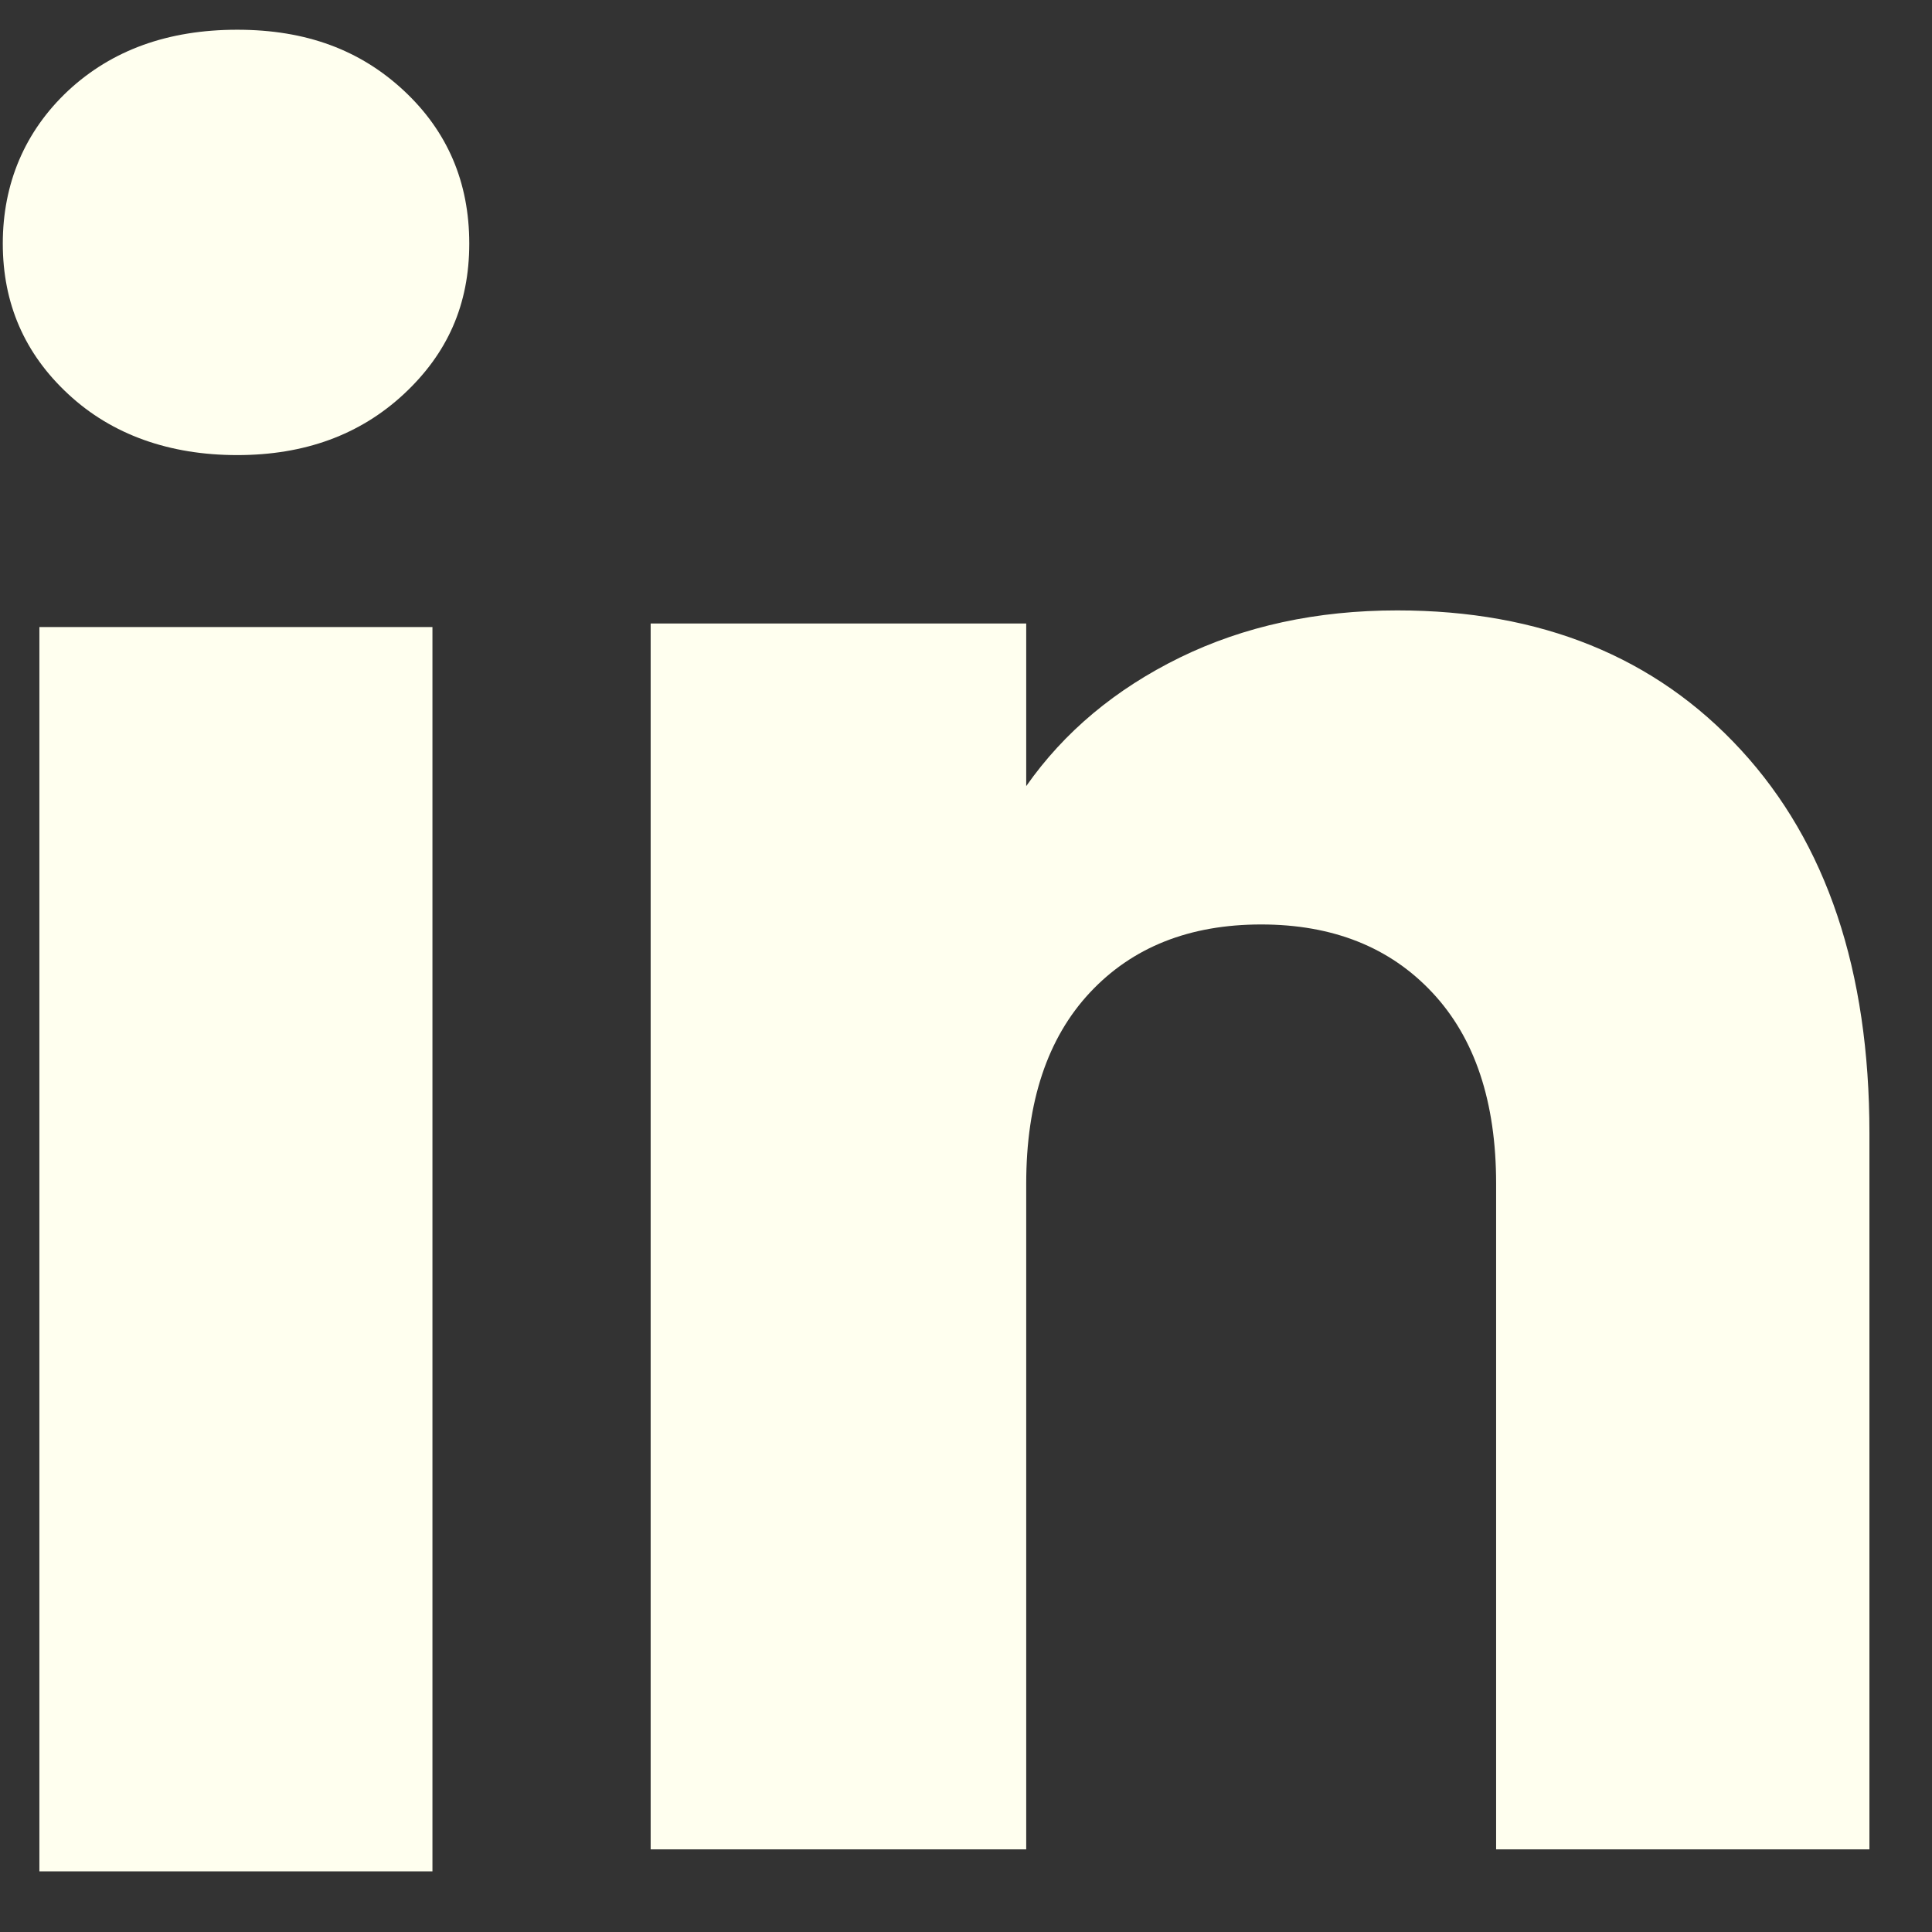
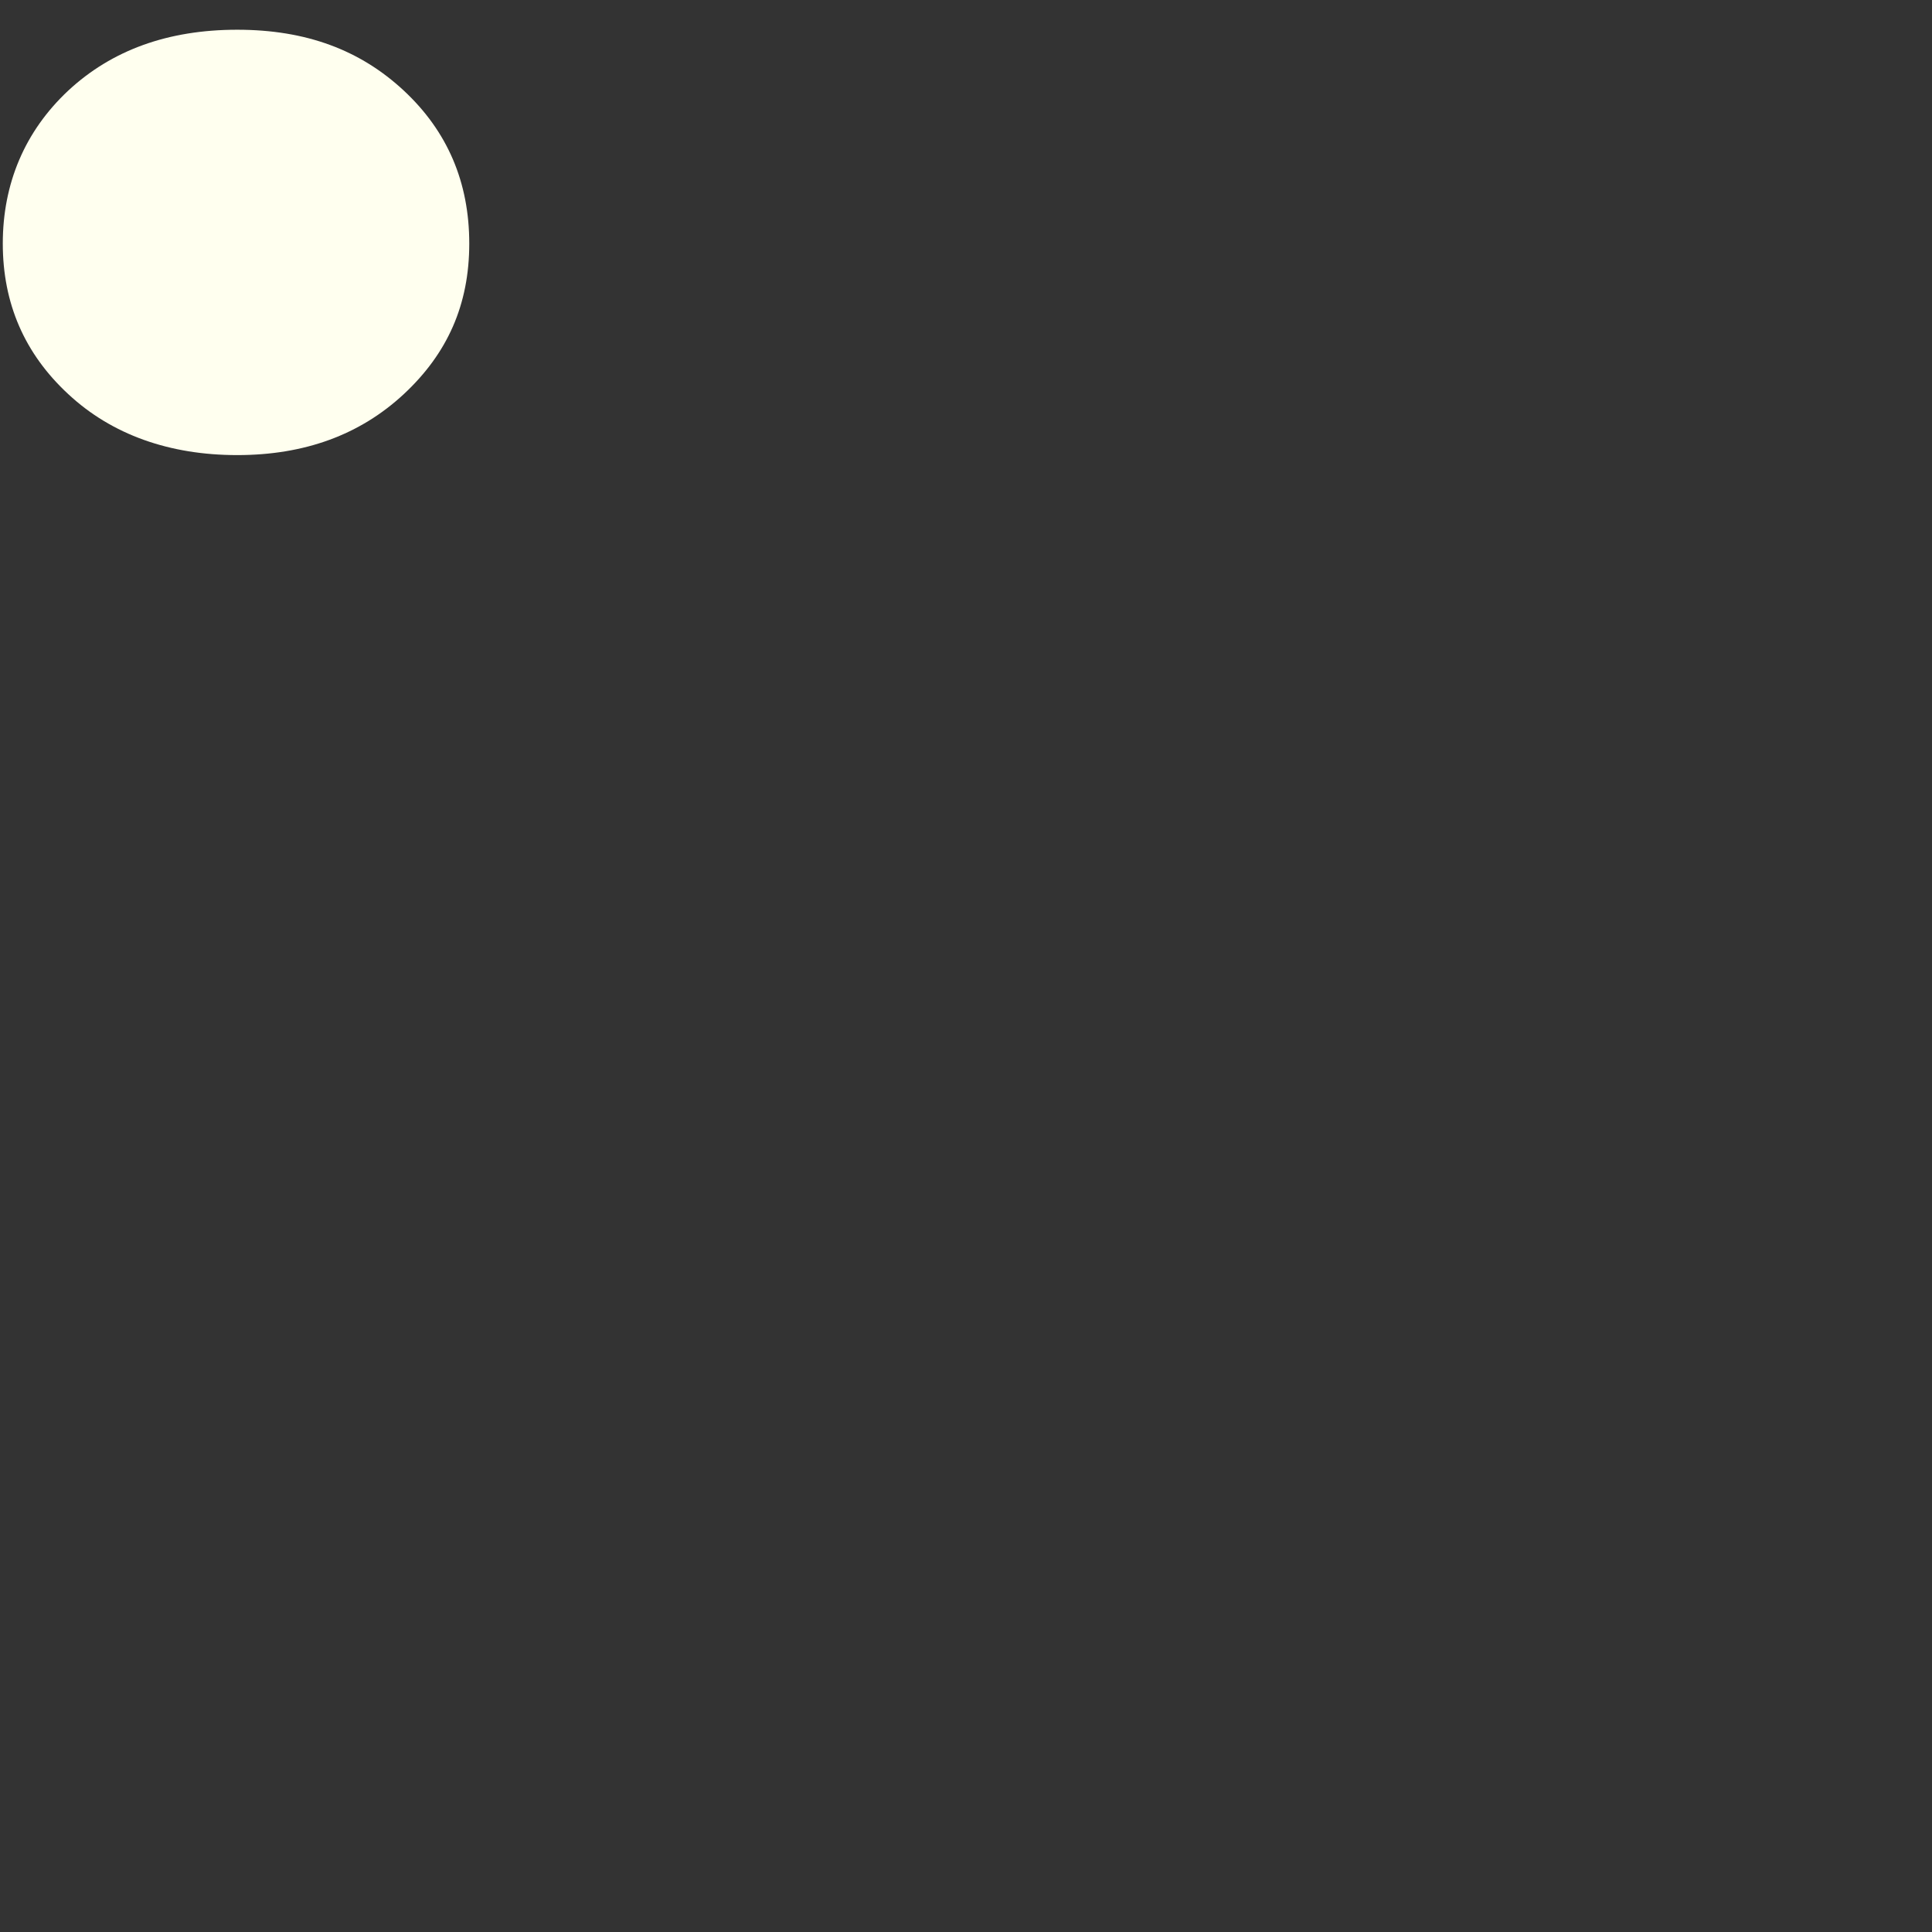
<svg xmlns="http://www.w3.org/2000/svg" width="18" height="18" viewBox="0 0 18 18" fill="none">
  <rect x="0" y="0" width="18" height="18" fill="#333333" stroke="none" />
-   <path d="M0.636 3.672C0.228 3.294 0.026 2.826 0.026 2.269C0.026 1.712 0.23 1.224 0.636 0.844C1.043 0.466 1.567 0.277 2.21 0.277C2.852 0.277 3.356 0.466 3.762 0.844C4.169 1.223 4.372 1.698 4.372 2.269C4.372 2.84 4.168 3.294 3.762 3.672C3.354 4.051 2.838 4.24 2.21 4.24C1.581 4.24 1.043 4.051 0.636 3.672ZM4.029 5.842V17.435H0.367V5.842H4.029Z" fill="#FFFFEF" />
-   <path d="M16.22 6.987C17.018 7.854 17.417 9.043 17.417 10.558V17.23H13.939V11.028C13.939 10.264 13.741 9.671 13.345 9.248C12.95 8.825 12.417 8.613 11.75 8.613C11.083 8.613 10.55 8.824 10.154 9.248C9.759 9.671 9.561 10.264 9.561 11.028V17.23H6.062V5.809H9.561V7.324C9.915 6.819 10.393 6.42 10.993 6.126C11.593 5.833 12.268 5.687 13.018 5.687C14.355 5.687 15.423 6.12 16.22 6.987Z" fill="#FFFFEF" />
+   <path d="M0.636 3.672C0.228 3.294 0.026 2.826 0.026 2.269C0.026 1.712 0.23 1.224 0.636 0.844C1.043 0.466 1.567 0.277 2.21 0.277C2.852 0.277 3.356 0.466 3.762 0.844C4.169 1.223 4.372 1.698 4.372 2.269C4.372 2.84 4.168 3.294 3.762 3.672C3.354 4.051 2.838 4.24 2.21 4.24C1.581 4.24 1.043 4.051 0.636 3.672ZM4.029 5.842V17.435H0.367H4.029Z" fill="#FFFFEF" />
</svg>